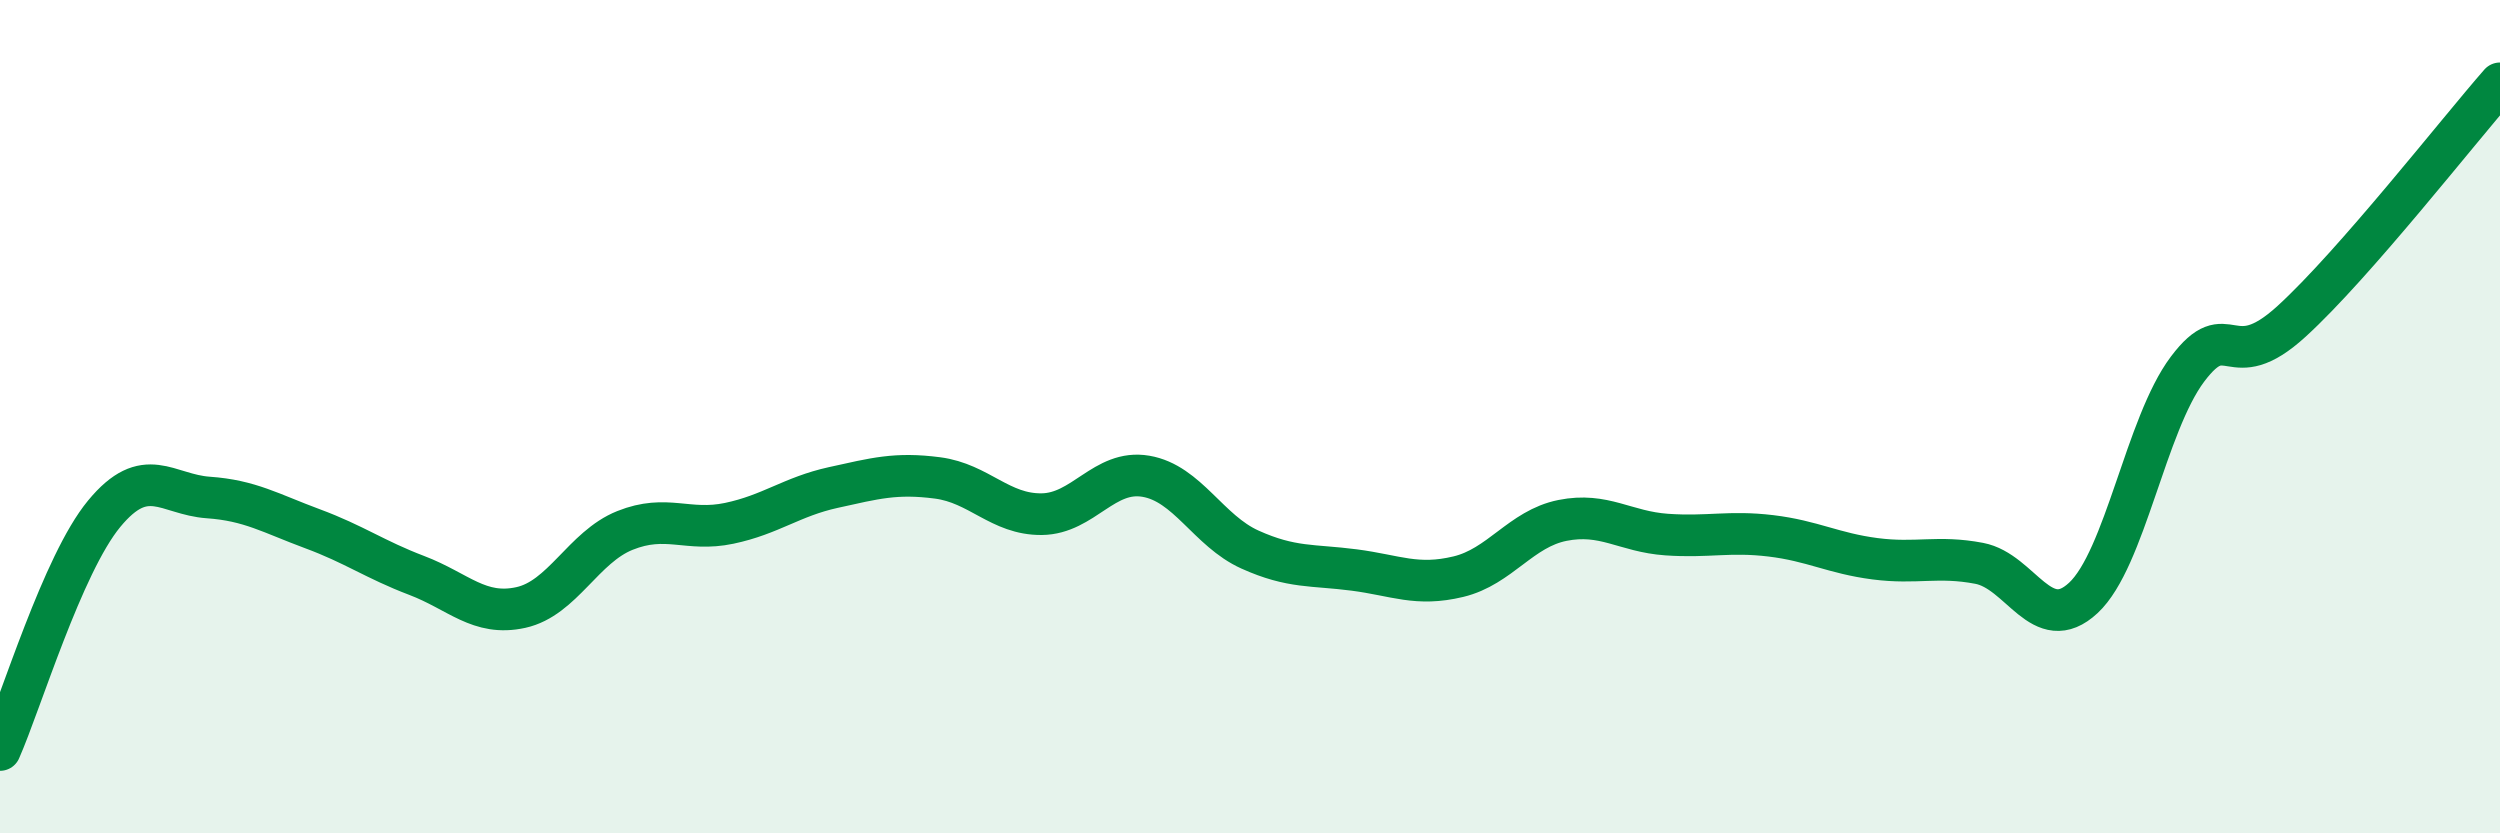
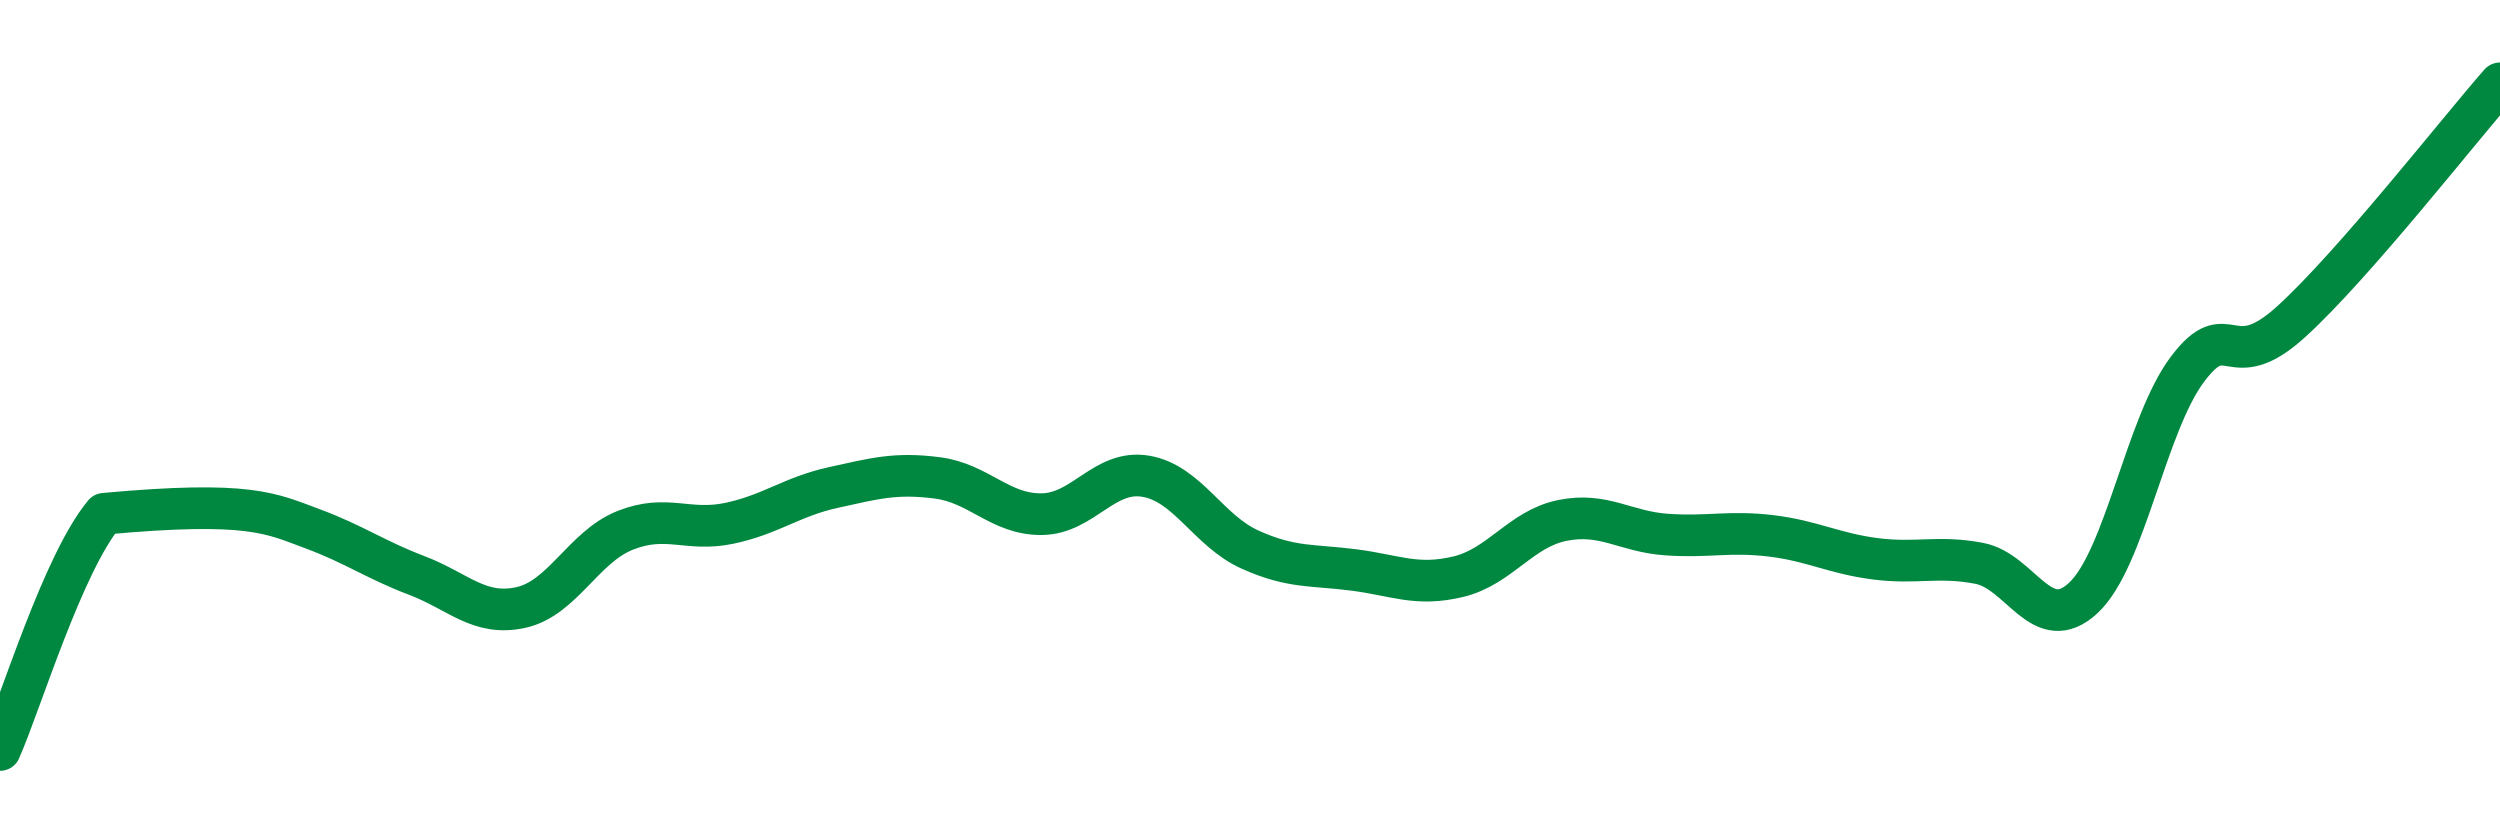
<svg xmlns="http://www.w3.org/2000/svg" width="60" height="20" viewBox="0 0 60 20">
-   <path d="M 0,18 C 0.5,16.87 1.5,13.54 2.5,12.33 C 3.5,11.12 4,11.87 5,11.94 C 6,12.01 6.5,12.32 7.5,12.69 C 8.5,13.06 9,13.43 10,13.81 C 11,14.19 11.5,14.8 12.5,14.58 C 13.5,14.36 14,13.13 15,12.73 C 16,12.33 16.5,12.77 17.5,12.56 C 18.5,12.35 19,11.92 20,11.7 C 21,11.48 21.5,11.34 22.5,11.47 C 23.5,11.6 24,12.35 25,12.34 C 26,12.33 26.5,11.26 27.5,11.43 C 28.5,11.6 29,12.74 30,13.19 C 31,13.64 31.5,13.55 32.5,13.68 C 33.5,13.81 34,14.08 35,13.84 C 36,13.6 36.5,12.69 37.5,12.49 C 38.5,12.29 39,12.76 40,12.83 C 41,12.9 41.5,12.74 42.5,12.86 C 43.5,12.98 44,13.28 45,13.41 C 46,13.54 46.5,13.33 47.5,13.52 C 48.5,13.71 49,15.28 50,14.35 C 51,13.42 51.5,10.19 52.5,8.86 C 53.5,7.53 53.5,9.08 55,7.71 C 56.5,6.34 59,3.14 60,2L60 20L0 20Z" fill="#008740" opacity="0.1" stroke-linecap="round" stroke-linejoin="round" />
-   <path d="M 0,18 C 0.5,16.87 1.5,13.54 2.5,12.33 C 3.5,11.12 4,11.87 5,11.94 C 6,12.01 6.5,12.32 7.5,12.69 C 8.5,13.06 9,13.43 10,13.81 C 11,14.19 11.5,14.8 12.5,14.58 C 13.5,14.36 14,13.13 15,12.73 C 16,12.33 16.5,12.77 17.5,12.56 C 18.5,12.35 19,11.92 20,11.7 C 21,11.48 21.5,11.34 22.5,11.47 C 23.5,11.6 24,12.35 25,12.34 C 26,12.33 26.5,11.26 27.5,11.43 C 28.5,11.6 29,12.74 30,13.19 C 31,13.64 31.5,13.55 32.5,13.68 C 33.5,13.81 34,14.08 35,13.84 C 36,13.6 36.5,12.69 37.5,12.49 C 38.5,12.29 39,12.76 40,12.83 C 41,12.9 41.5,12.74 42.5,12.86 C 43.5,12.98 44,13.28 45,13.41 C 46,13.54 46.5,13.33 47.5,13.52 C 48.5,13.71 49,15.28 50,14.35 C 51,13.42 51.5,10.19 52.5,8.86 C 53.5,7.53 53.5,9.08 55,7.71 C 56.5,6.34 59,3.14 60,2" stroke="#008740" stroke-width="1" fill="none" stroke-linecap="round" stroke-linejoin="round" />
+   <path d="M 0,18 C 0.5,16.87 1.5,13.54 2.5,12.33 C 6,12.01 6.5,12.32 7.5,12.69 C 8.5,13.06 9,13.43 10,13.81 C 11,14.19 11.5,14.8 12.5,14.58 C 13.5,14.36 14,13.13 15,12.73 C 16,12.33 16.5,12.77 17.5,12.56 C 18.5,12.35 19,11.92 20,11.7 C 21,11.48 21.5,11.34 22.5,11.47 C 23.5,11.6 24,12.35 25,12.34 C 26,12.33 26.5,11.26 27.5,11.43 C 28.5,11.6 29,12.74 30,13.19 C 31,13.64 31.5,13.55 32.5,13.68 C 33.5,13.81 34,14.08 35,13.84 C 36,13.6 36.5,12.69 37.5,12.49 C 38.5,12.29 39,12.76 40,12.83 C 41,12.9 41.5,12.74 42.5,12.86 C 43.5,12.98 44,13.28 45,13.41 C 46,13.54 46.5,13.33 47.5,13.52 C 48.5,13.71 49,15.28 50,14.35 C 51,13.42 51.5,10.19 52.5,8.86 C 53.5,7.53 53.5,9.08 55,7.71 C 56.5,6.34 59,3.14 60,2" stroke="#008740" stroke-width="1" fill="none" stroke-linecap="round" stroke-linejoin="round" />
</svg>